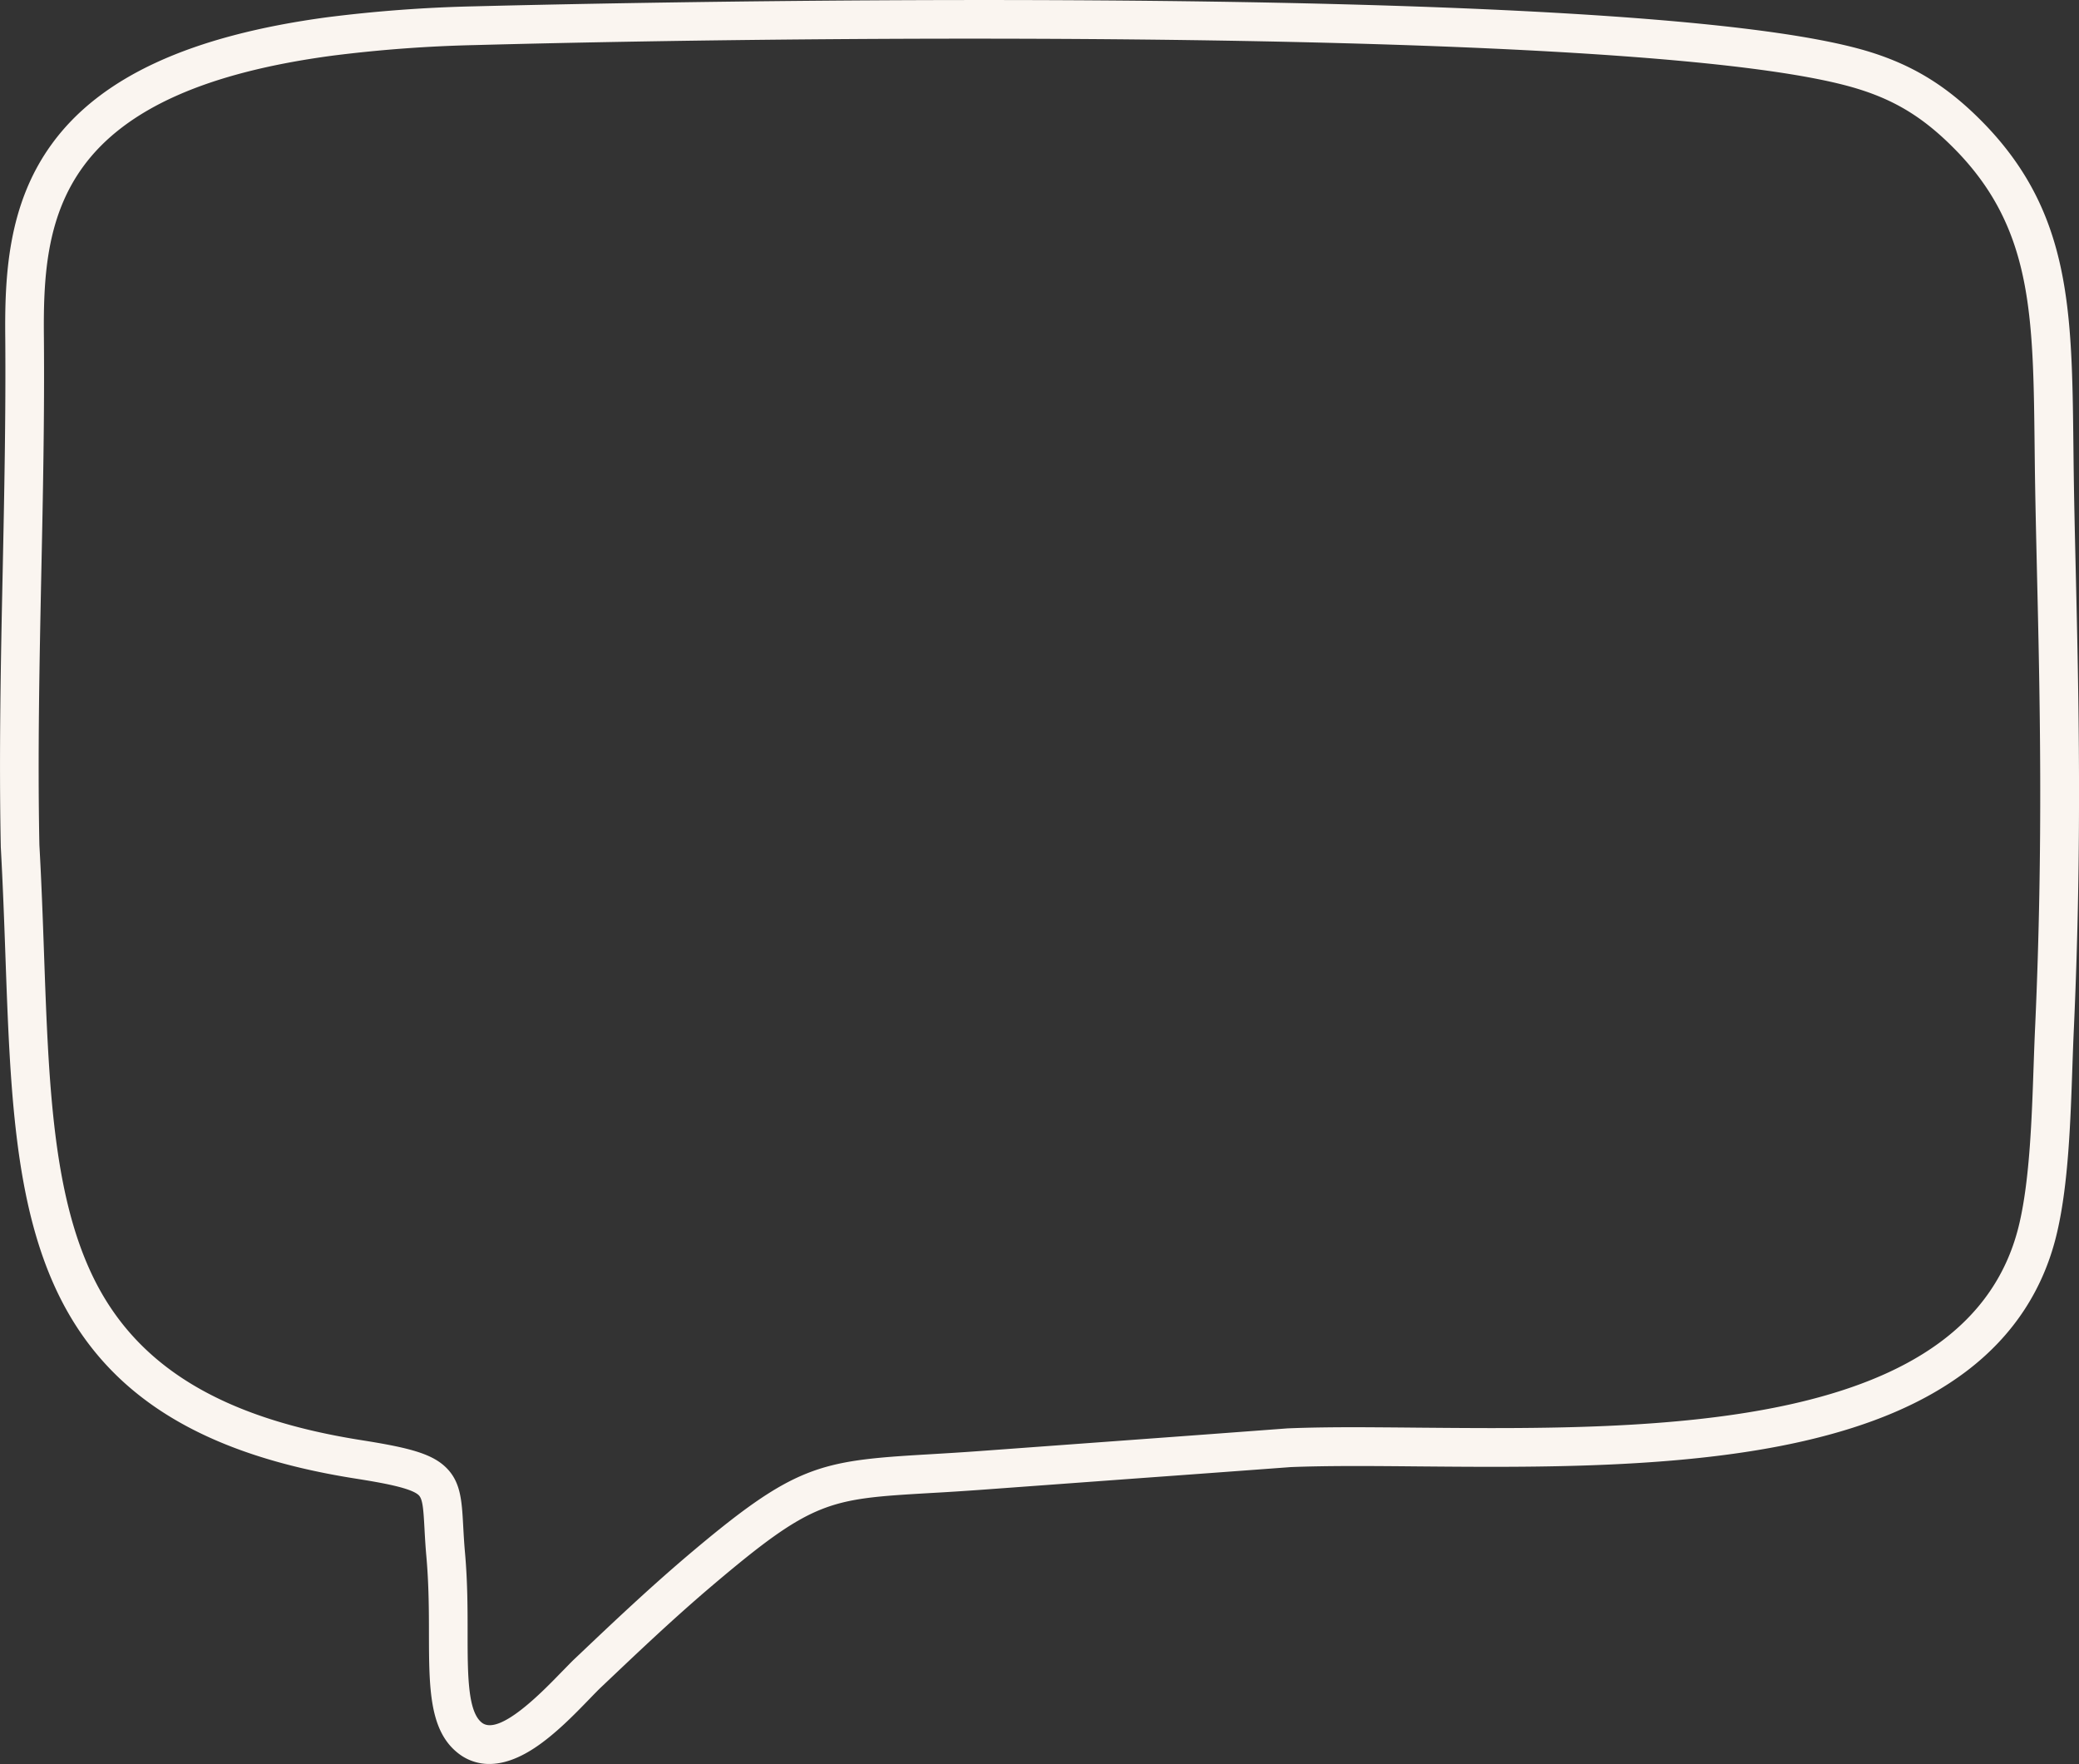
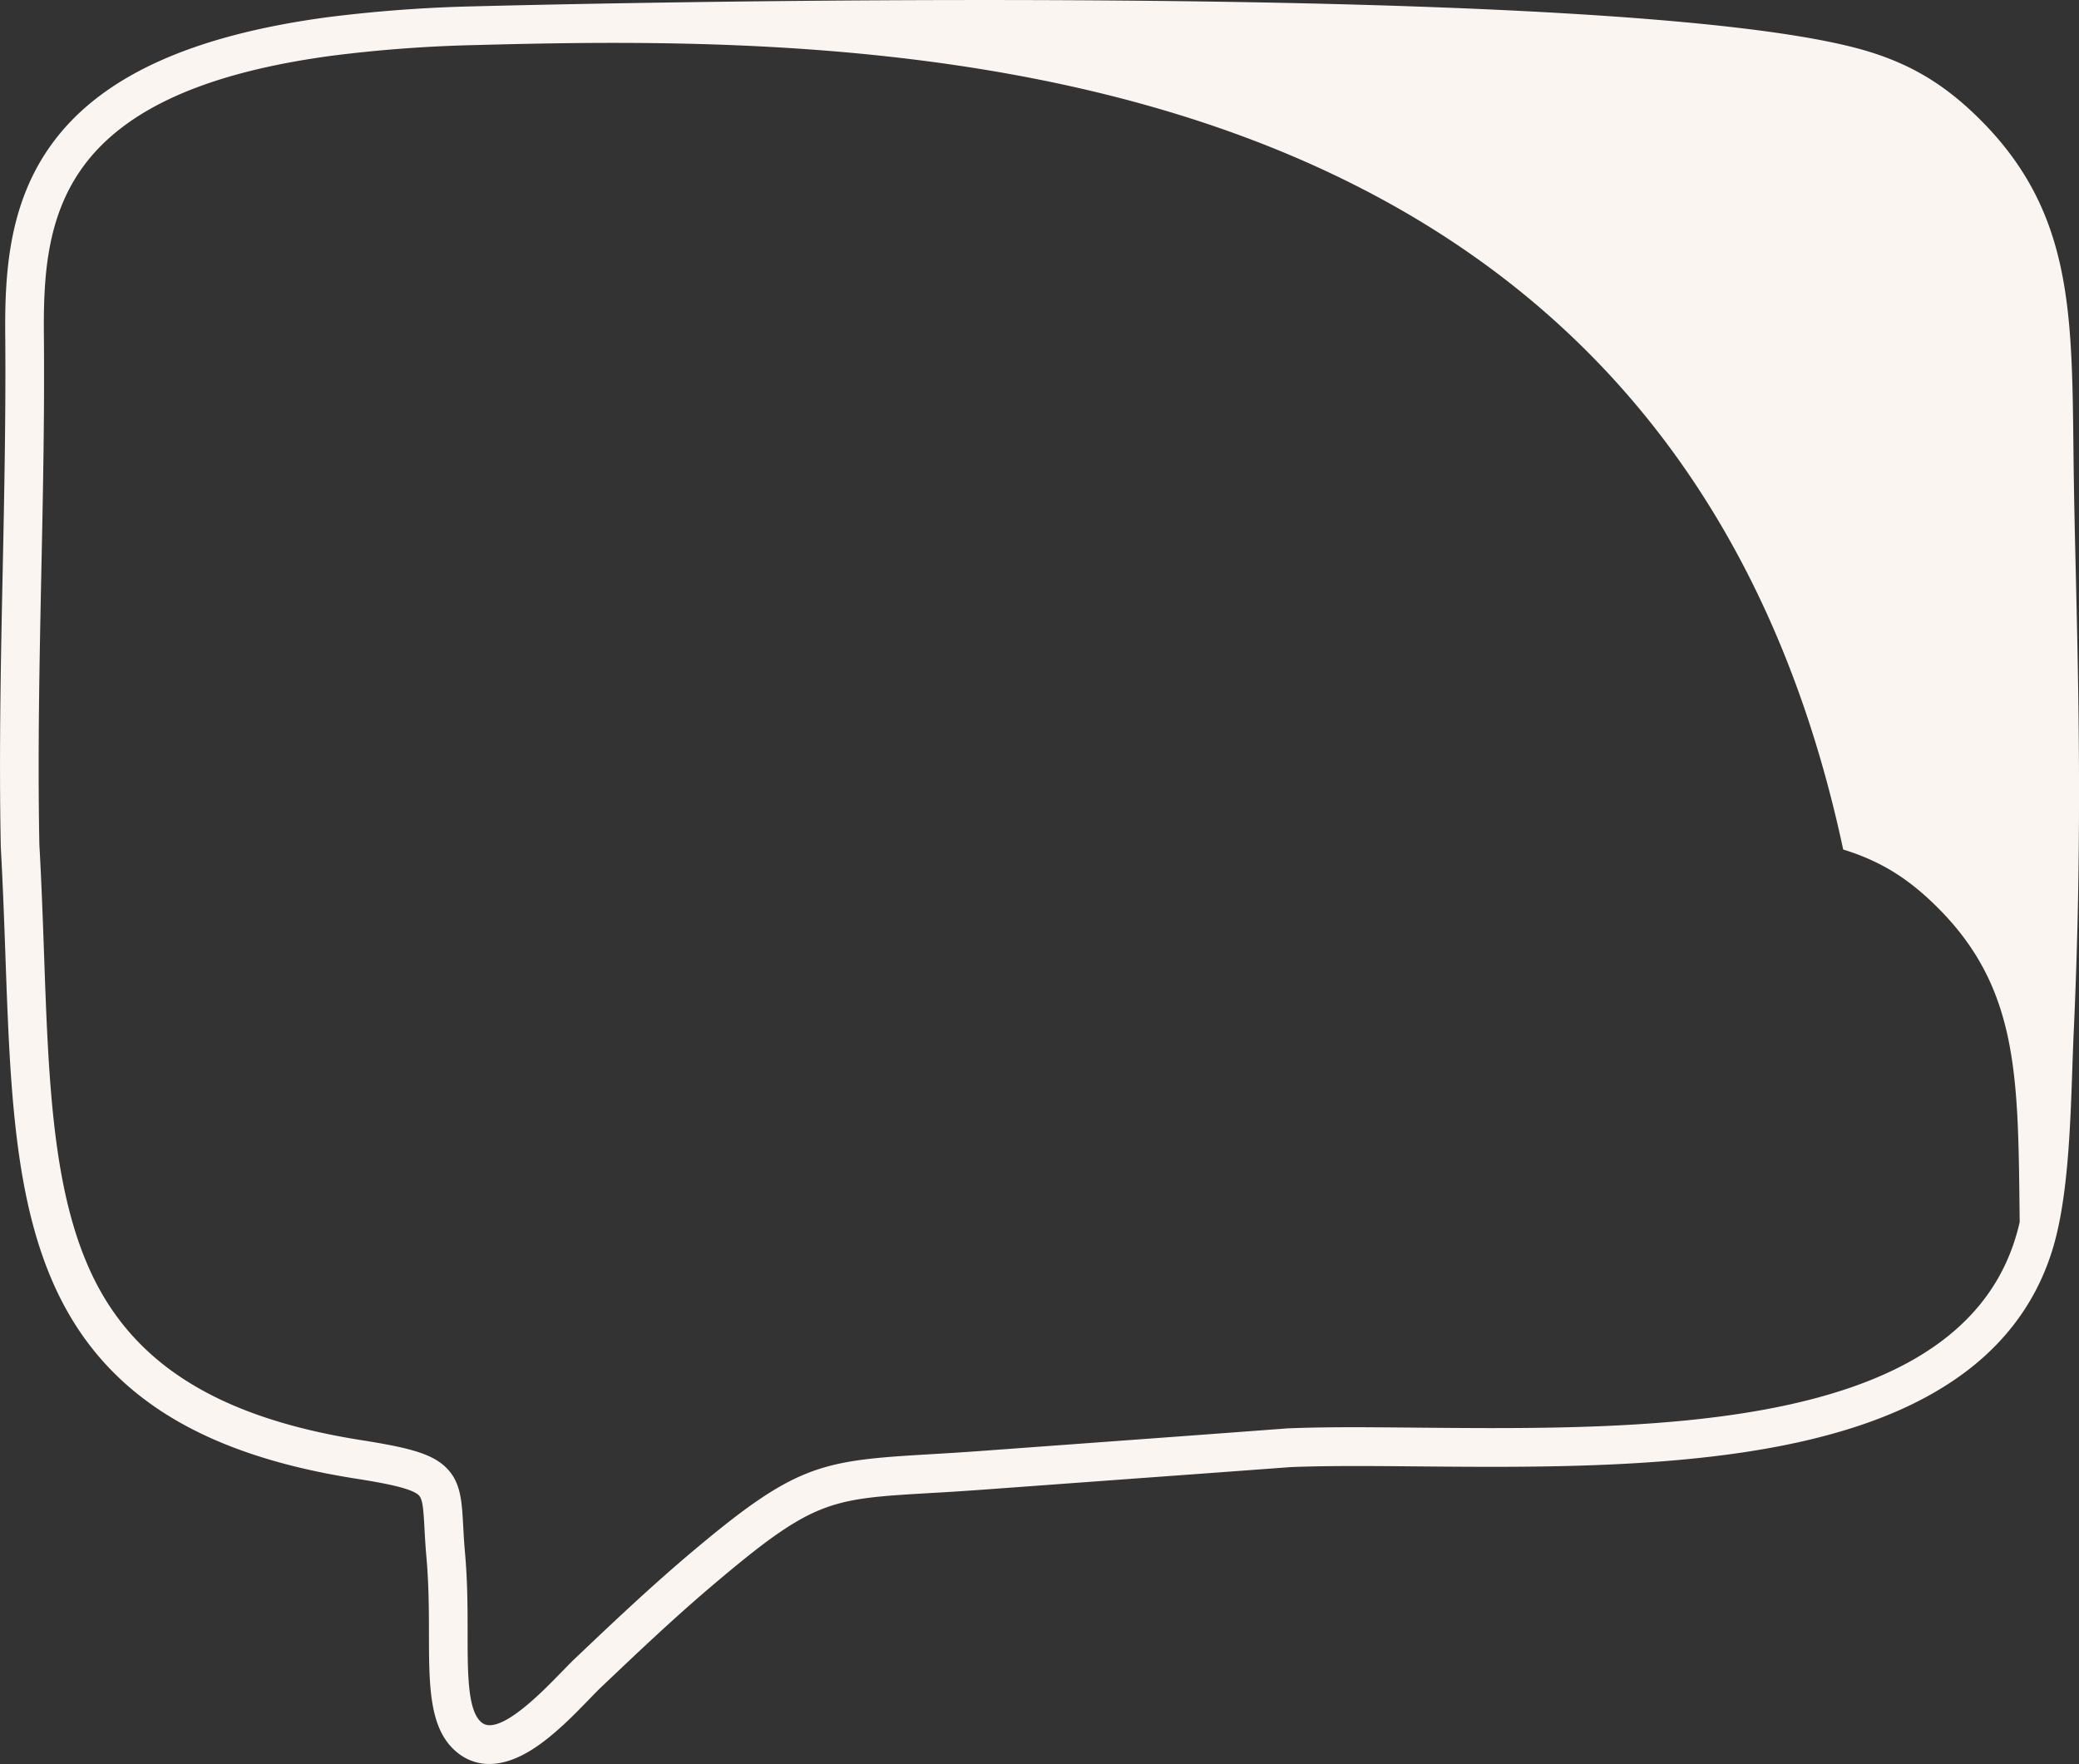
<svg xmlns="http://www.w3.org/2000/svg" id="Слой_1" data-name="Слой 1" viewBox="0 0 805 682.96">
  <rect x="0" y="0" width="805" height="682.96" fill="#333333" stroke="none" />
  <defs>
    <style>.cls-1{fill:#faf5f0;}</style>
  </defs>
  <title>5</title>
-   <path class="cls-1" d="M177.46,678.84c-11.28-8.75-11.32-25.35-11.37-46.36,0-9-.05-19.25-1-29.91-.37-4.14-.56-7.69-.73-10.82-.42-7.77-.7-11.58-2.38-13-3.15-2.75-14.2-4.69-24.3-6.29-59.31-9.33-95.86-32-115-71.2C5.51,466,3.93,421.41,2.09,369.81c-.48-13.56-1-27.59-1.79-42v-.27c-.71-35.34,0-71.43.74-106.34.61-29.63,1.23-60.27,1-90.29-.25-24,.92-51.64,18-75.12,18.88-26,53.78-42,106.73-49.12a547.44,547.44,0,0,1,56.86-4.22C201.74,2,629.69-9.1,724,20.1c17.57,5.45,31,13.95,44.9,28.42,32.93,34.44,33.35,71.86,33.93,123.66l.07,6.33c.16,13.37.49,27.71.85,42.89,1.1,47,2.47,105.45-.7,176.07-.24,5-.42,10.29-.62,15.9-.72,20.93-1.55,44.66-5.76,63.1-5,22.29-17,40.68-35.56,54.65-16,12-36.41,20.77-62.57,26.78-46.71,10.74-103.3,10.24-148.76,9.85-18.29-.17-35.58-.32-50,.26q-29.7,2.21-59.4,4.36l-59.49,4.36c-7.81.57-14.67,1-20.72,1.33-39.25,2.3-45.29,2.66-84.59,36-14.45,12.26-28.08,25.19-40.11,36.6l-2.61,2.47c-1.29,1.22-2.9,2.89-4.77,4.82-5.53,5.71-13.12,13.54-21.1,18.8-6.91,4.56-12.72,6.2-17.51,6.2A19.32,19.32,0,0,1,177.46,678.84ZM549.9,552.75c90.19.78,213.7,1.87,232.13-79.59h0c3.89-17.06,4.69-40,5.39-60.3.2-5.66.39-11,.63-16.08,3.14-70.08,1.78-128.27.68-175-.35-15.23-.69-29.6-.85-43.06l-.07-6.34c-.56-50.16-.93-83.31-29.75-113.45-12.19-12.67-23.35-19.77-38.52-24.47C646,11.64,337,13.36,184,17.45a532.73,532.73,0,0,0-55.27,4.1C80,28.06,48.45,42.14,32.12,64.62,17.74,84.39,16.77,108.14,17,130.78c.26,30.25-.37,61-1,90.74-.71,34.71-1.45,70.6-.75,105.59.81,14.5,1.32,28.57,1.8,42.17,1.78,49.89,3.31,93,19.11,125.36C53,529.09,86,549.1,140.05,557.6c17,2.7,26.15,4.86,31.82,9.8,6.53,5.7,6.93,13.18,7.49,23.54.17,3,.35,6.42.7,10.32,1,11.3,1,21.86,1,31.19,0,16.25.07,30.28,5.54,34.53,6.77,5.21,23.52-12.08,30.67-19.46,2-2,3.7-3.83,5.23-5.27l2.6-2.46c12.17-11.55,26-24.63,40.72-37.16,41.81-35.47,51.1-37.06,93.43-39.54,6-.36,12.79-.75,20.49-1.32l59.5-4.36Q469,555.24,498.78,553H499c8.06-.33,16.91-.43,26.29-.43C533.2,552.6,541.44,552.67,549.9,552.75Z" transform="translate(0 0)" />
+   <path class="cls-1" d="M177.46,678.84c-11.28-8.75-11.32-25.35-11.37-46.36,0-9-.05-19.25-1-29.91-.37-4.14-.56-7.69-.73-10.82-.42-7.77-.7-11.58-2.38-13-3.15-2.75-14.2-4.69-24.3-6.29-59.31-9.33-95.86-32-115-71.2C5.51,466,3.93,421.41,2.09,369.81c-.48-13.56-1-27.59-1.79-42v-.27c-.71-35.34,0-71.43.74-106.34.61-29.63,1.23-60.27,1-90.29-.25-24,.92-51.64,18-75.12,18.88-26,53.78-42,106.73-49.12a547.44,547.44,0,0,1,56.86-4.22C201.74,2,629.69-9.1,724,20.1c17.57,5.45,31,13.95,44.9,28.42,32.93,34.44,33.35,71.86,33.93,123.66l.07,6.33c.16,13.37.49,27.71.85,42.89,1.1,47,2.47,105.45-.7,176.07-.24,5-.42,10.29-.62,15.9-.72,20.93-1.55,44.66-5.76,63.1-5,22.29-17,40.68-35.56,54.65-16,12-36.41,20.77-62.57,26.78-46.71,10.74-103.3,10.24-148.76,9.85-18.29-.17-35.58-.32-50,.26q-29.7,2.21-59.4,4.36l-59.49,4.36c-7.81.57-14.67,1-20.72,1.33-39.25,2.3-45.29,2.66-84.59,36-14.45,12.26-28.08,25.19-40.11,36.6l-2.61,2.47c-1.29,1.22-2.9,2.89-4.77,4.82-5.53,5.71-13.12,13.54-21.1,18.8-6.91,4.56-12.72,6.2-17.51,6.2A19.32,19.32,0,0,1,177.46,678.84ZM549.9,552.75c90.19.78,213.7,1.87,232.13-79.59h0l-.07-6.34c-.56-50.16-.93-83.31-29.75-113.45-12.19-12.67-23.35-19.77-38.52-24.47C646,11.64,337,13.36,184,17.45a532.73,532.73,0,0,0-55.27,4.1C80,28.06,48.45,42.14,32.12,64.62,17.74,84.39,16.77,108.14,17,130.78c.26,30.25-.37,61-1,90.74-.71,34.71-1.45,70.6-.75,105.59.81,14.5,1.32,28.57,1.8,42.17,1.78,49.89,3.31,93,19.11,125.36C53,529.09,86,549.1,140.05,557.6c17,2.7,26.15,4.86,31.82,9.8,6.53,5.7,6.93,13.18,7.49,23.54.17,3,.35,6.42.7,10.32,1,11.3,1,21.86,1,31.19,0,16.25.07,30.28,5.54,34.53,6.77,5.21,23.52-12.08,30.67-19.46,2-2,3.7-3.83,5.23-5.27l2.6-2.46c12.17-11.55,26-24.63,40.72-37.16,41.81-35.47,51.1-37.06,93.43-39.54,6-.36,12.79-.75,20.49-1.32l59.5-4.36Q469,555.24,498.78,553H499c8.06-.33,16.91-.43,26.29-.43C533.2,552.6,541.44,552.67,549.9,552.75Z" transform="translate(0 0)" />
</svg>